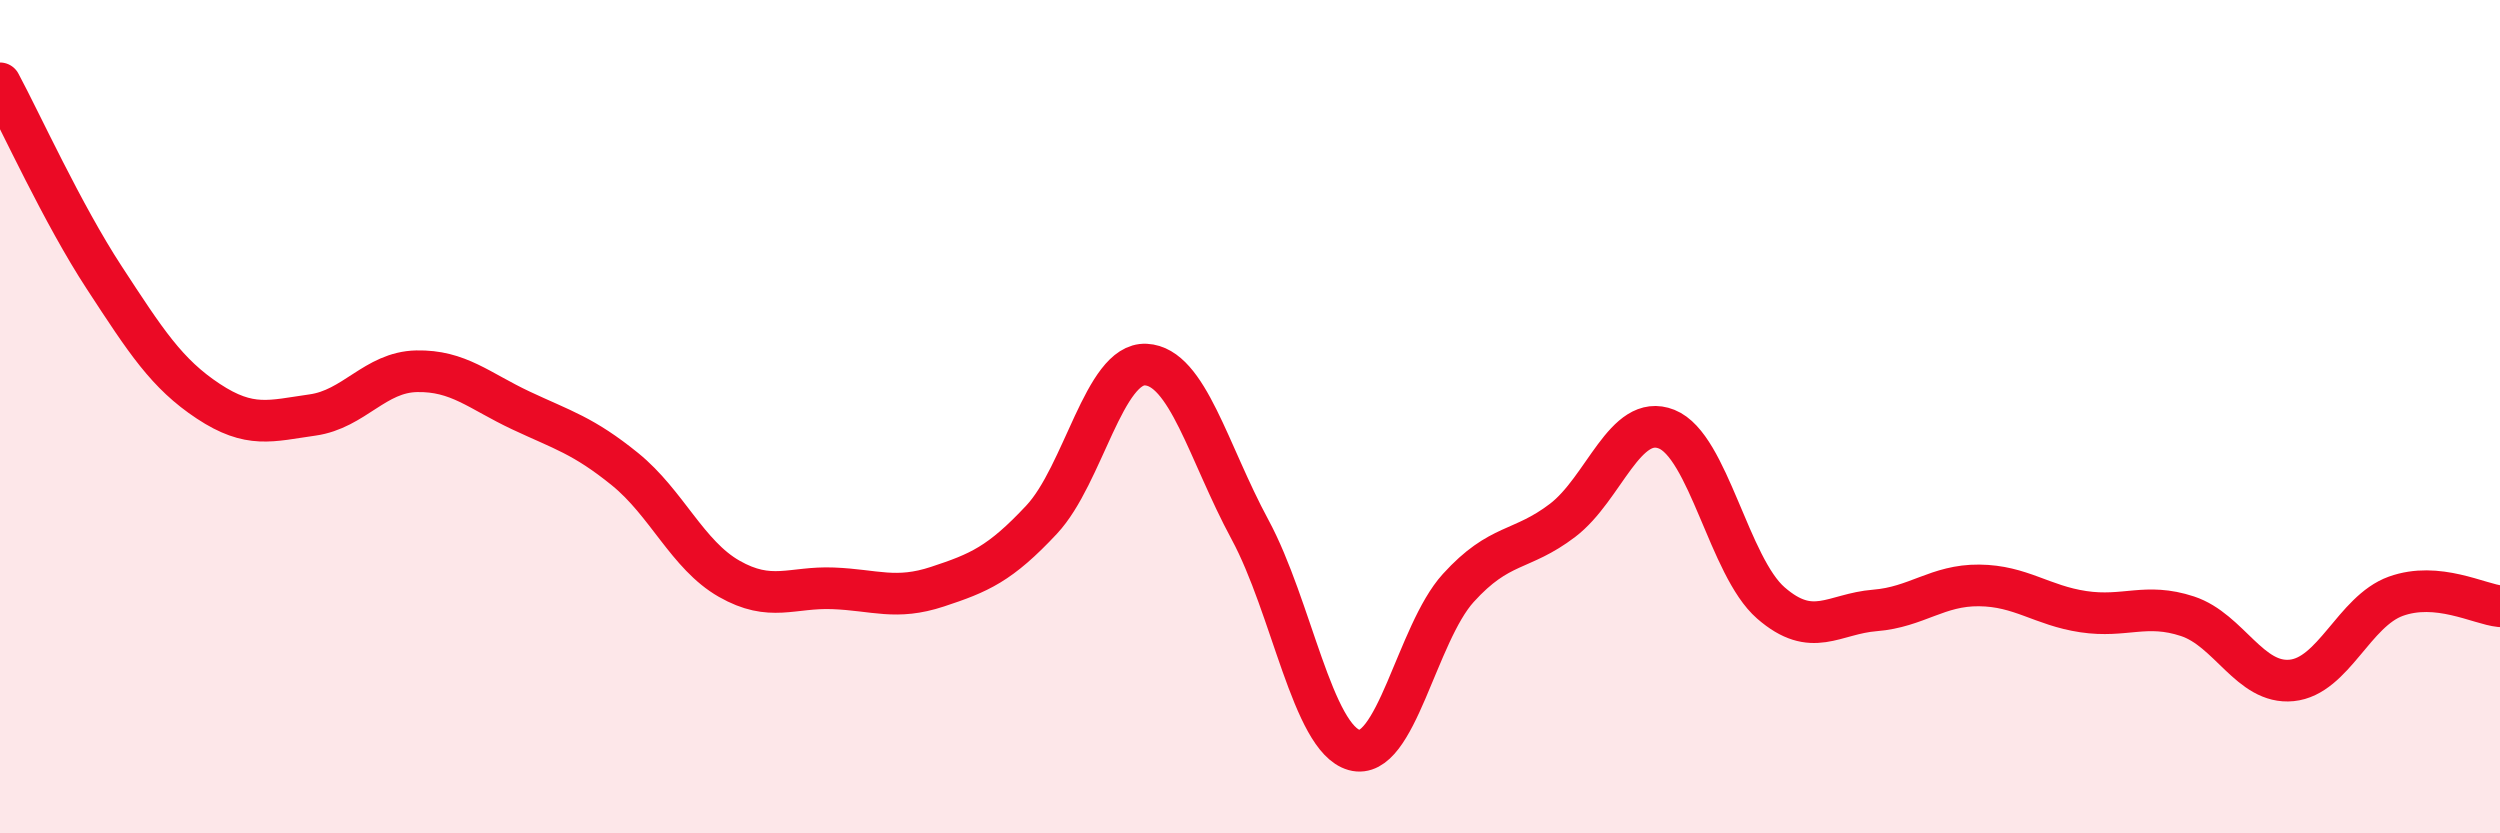
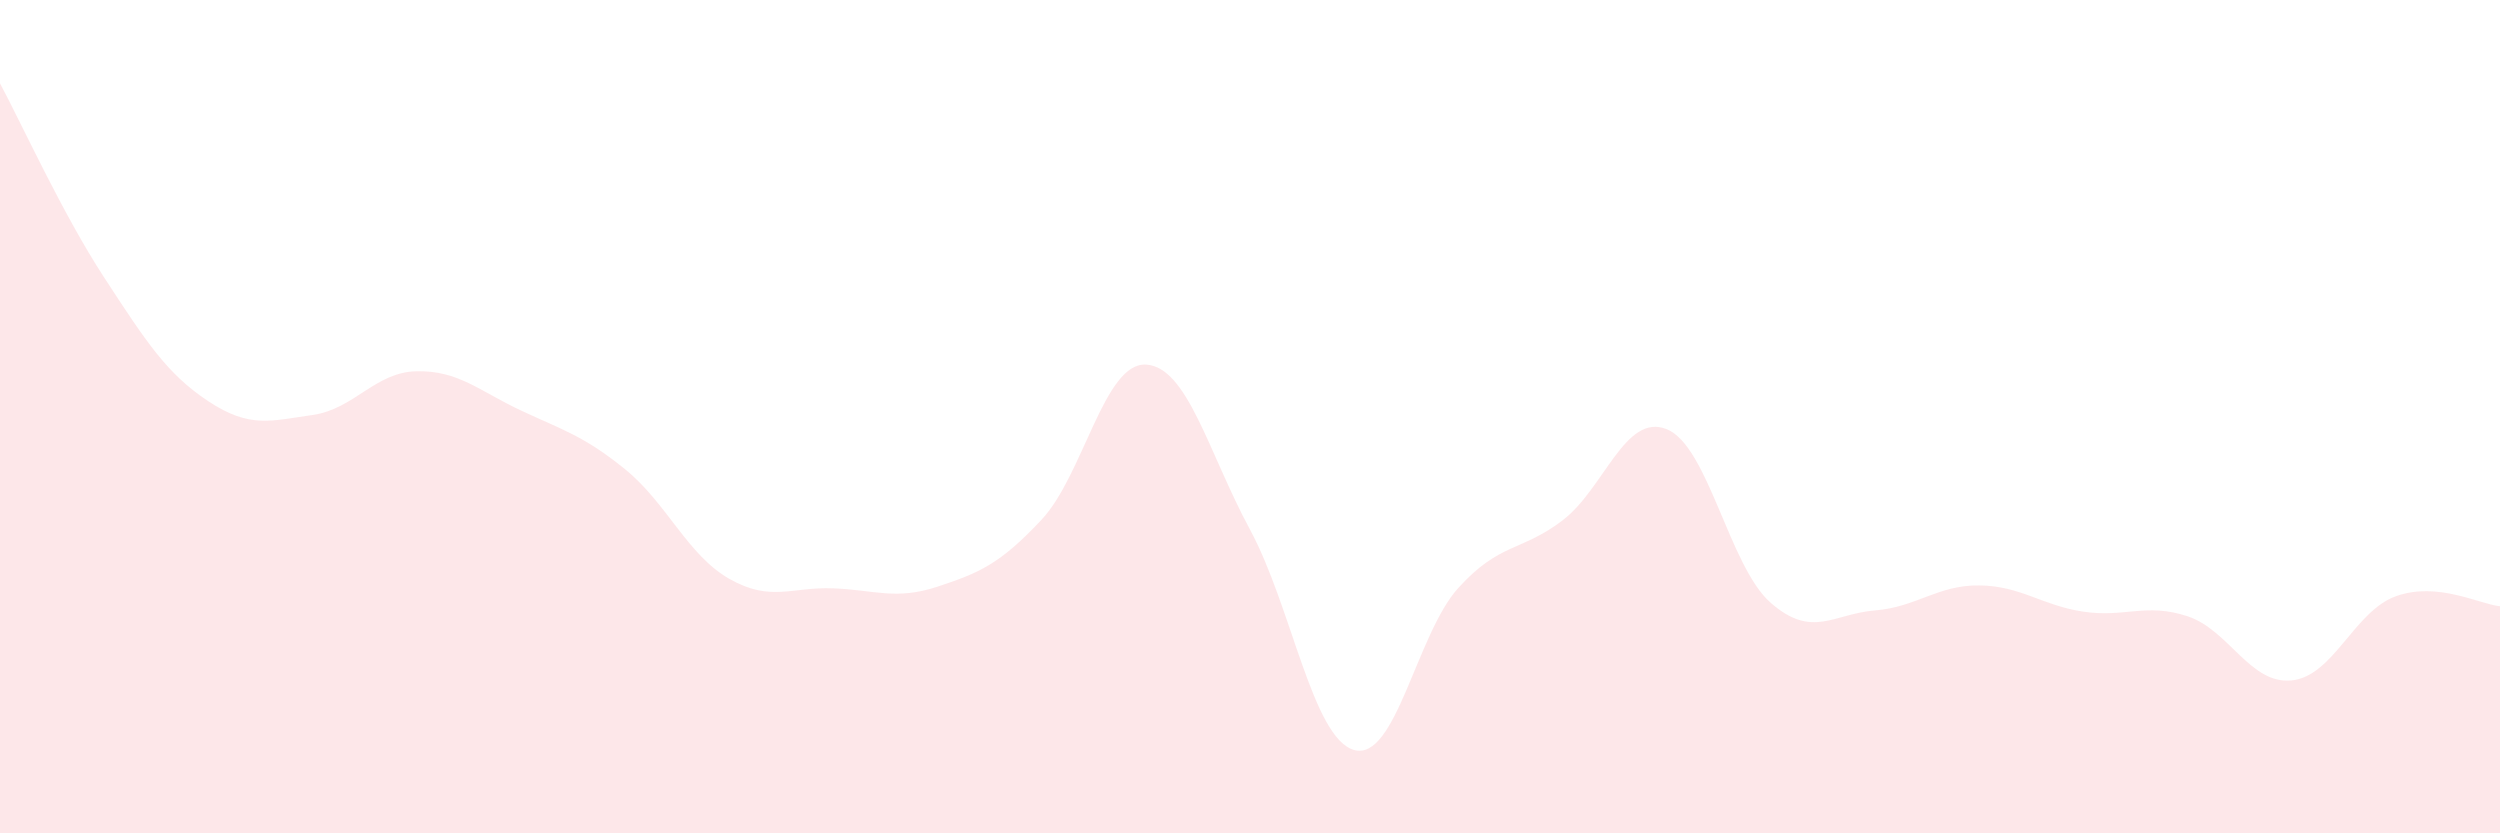
<svg xmlns="http://www.w3.org/2000/svg" width="60" height="20" viewBox="0 0 60 20">
  <path d="M 0,2 C 0.5,2.93 1.5,5.13 2.5,6.66 C 3.5,8.19 4,8.97 5,9.63 C 6,10.29 6.5,10.1 7.5,9.96 C 8.5,9.82 9,8.93 10,8.91 C 11,8.89 11.5,9.38 12.5,9.85 C 13.5,10.32 14,10.45 15,11.26 C 16,12.07 16.5,13.32 17.5,13.89 C 18.5,14.46 19,14.08 20,14.12 C 21,14.16 21.5,14.41 22.5,14.08 C 23.5,13.75 24,13.54 25,12.47 C 26,11.4 26.5,8.7 27.5,8.75 C 28.5,8.8 29,10.86 30,12.71 C 31,14.56 31.5,17.72 32.5,18 C 33.5,18.28 34,15.21 35,14.11 C 36,13.01 36.5,13.25 37.5,12.49 C 38.5,11.73 39,9.9 40,10.3 C 41,10.7 41.5,13.6 42.5,14.47 C 43.5,15.34 44,14.73 45,14.65 C 46,14.57 46.5,14.04 47.5,14.05 C 48.5,14.06 49,14.53 50,14.68 C 51,14.83 51.5,14.46 52.5,14.79 C 53.5,15.12 54,16.43 55,16.33 C 56,16.23 56.5,14.67 57.5,14.31 C 58.5,13.95 59.5,14.5 60,14.55L60 20L0 20Z" fill="#EB0A25" opacity="0.1" stroke-linecap="round" stroke-linejoin="round" />
-   <path d="M 0,2 C 0.5,2.93 1.5,5.13 2.5,6.66 C 3.5,8.19 4,8.97 5,9.63 C 6,10.29 6.5,10.1 7.5,9.96 C 8.5,9.82 9,8.93 10,8.91 C 11,8.89 11.5,9.38 12.5,9.85 C 13.5,10.32 14,10.45 15,11.26 C 16,12.07 16.5,13.32 17.5,13.89 C 18.5,14.46 19,14.08 20,14.12 C 21,14.16 21.5,14.41 22.5,14.08 C 23.5,13.75 24,13.54 25,12.47 C 26,11.4 26.5,8.7 27.5,8.75 C 28.5,8.8 29,10.86 30,12.71 C 31,14.56 31.5,17.72 32.5,18 C 33.5,18.28 34,15.21 35,14.11 C 36,13.01 36.5,13.25 37.5,12.49 C 38.5,11.73 39,9.9 40,10.3 C 41,10.7 41.5,13.6 42.5,14.47 C 43.5,15.34 44,14.73 45,14.65 C 46,14.57 46.5,14.04 47.5,14.05 C 48.5,14.06 49,14.53 50,14.68 C 51,14.83 51.5,14.46 52.5,14.79 C 53.5,15.12 54,16.43 55,16.33 C 56,16.23 56.5,14.67 57.5,14.31 C 58.5,13.95 59.5,14.5 60,14.55" stroke="#EB0A25" stroke-width="1" fill="none" stroke-linecap="round" stroke-linejoin="round" />
</svg>